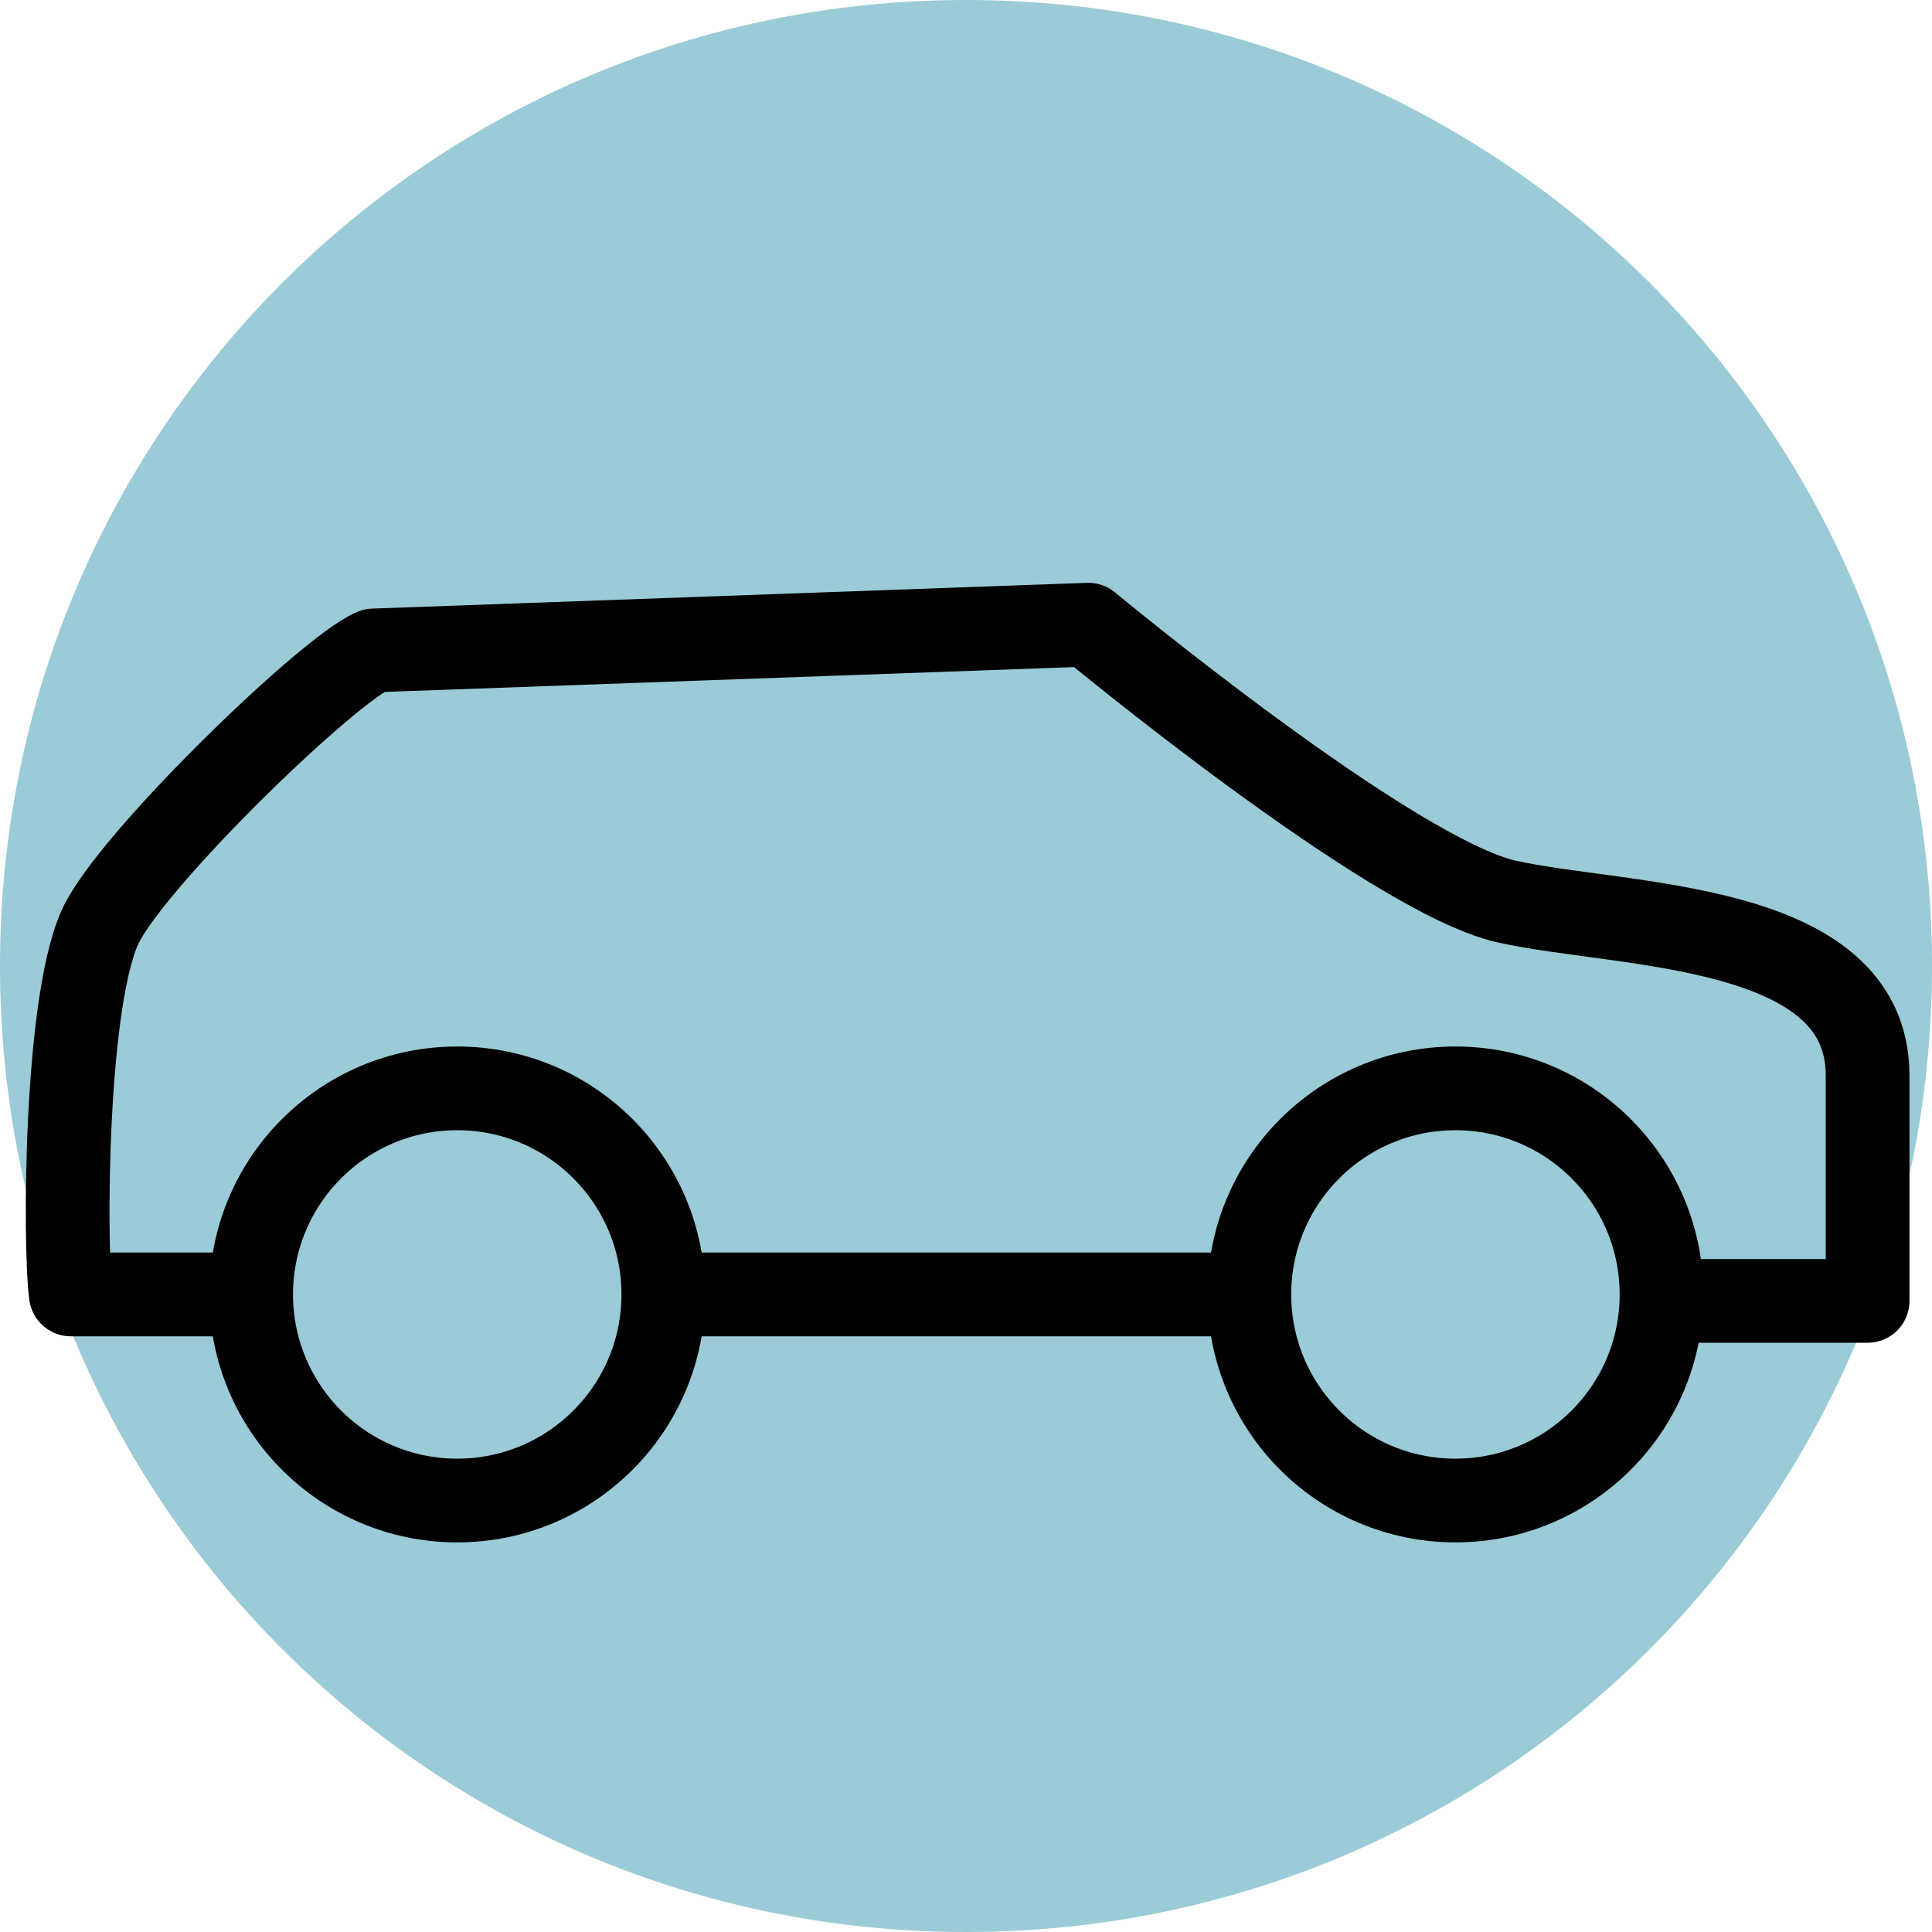
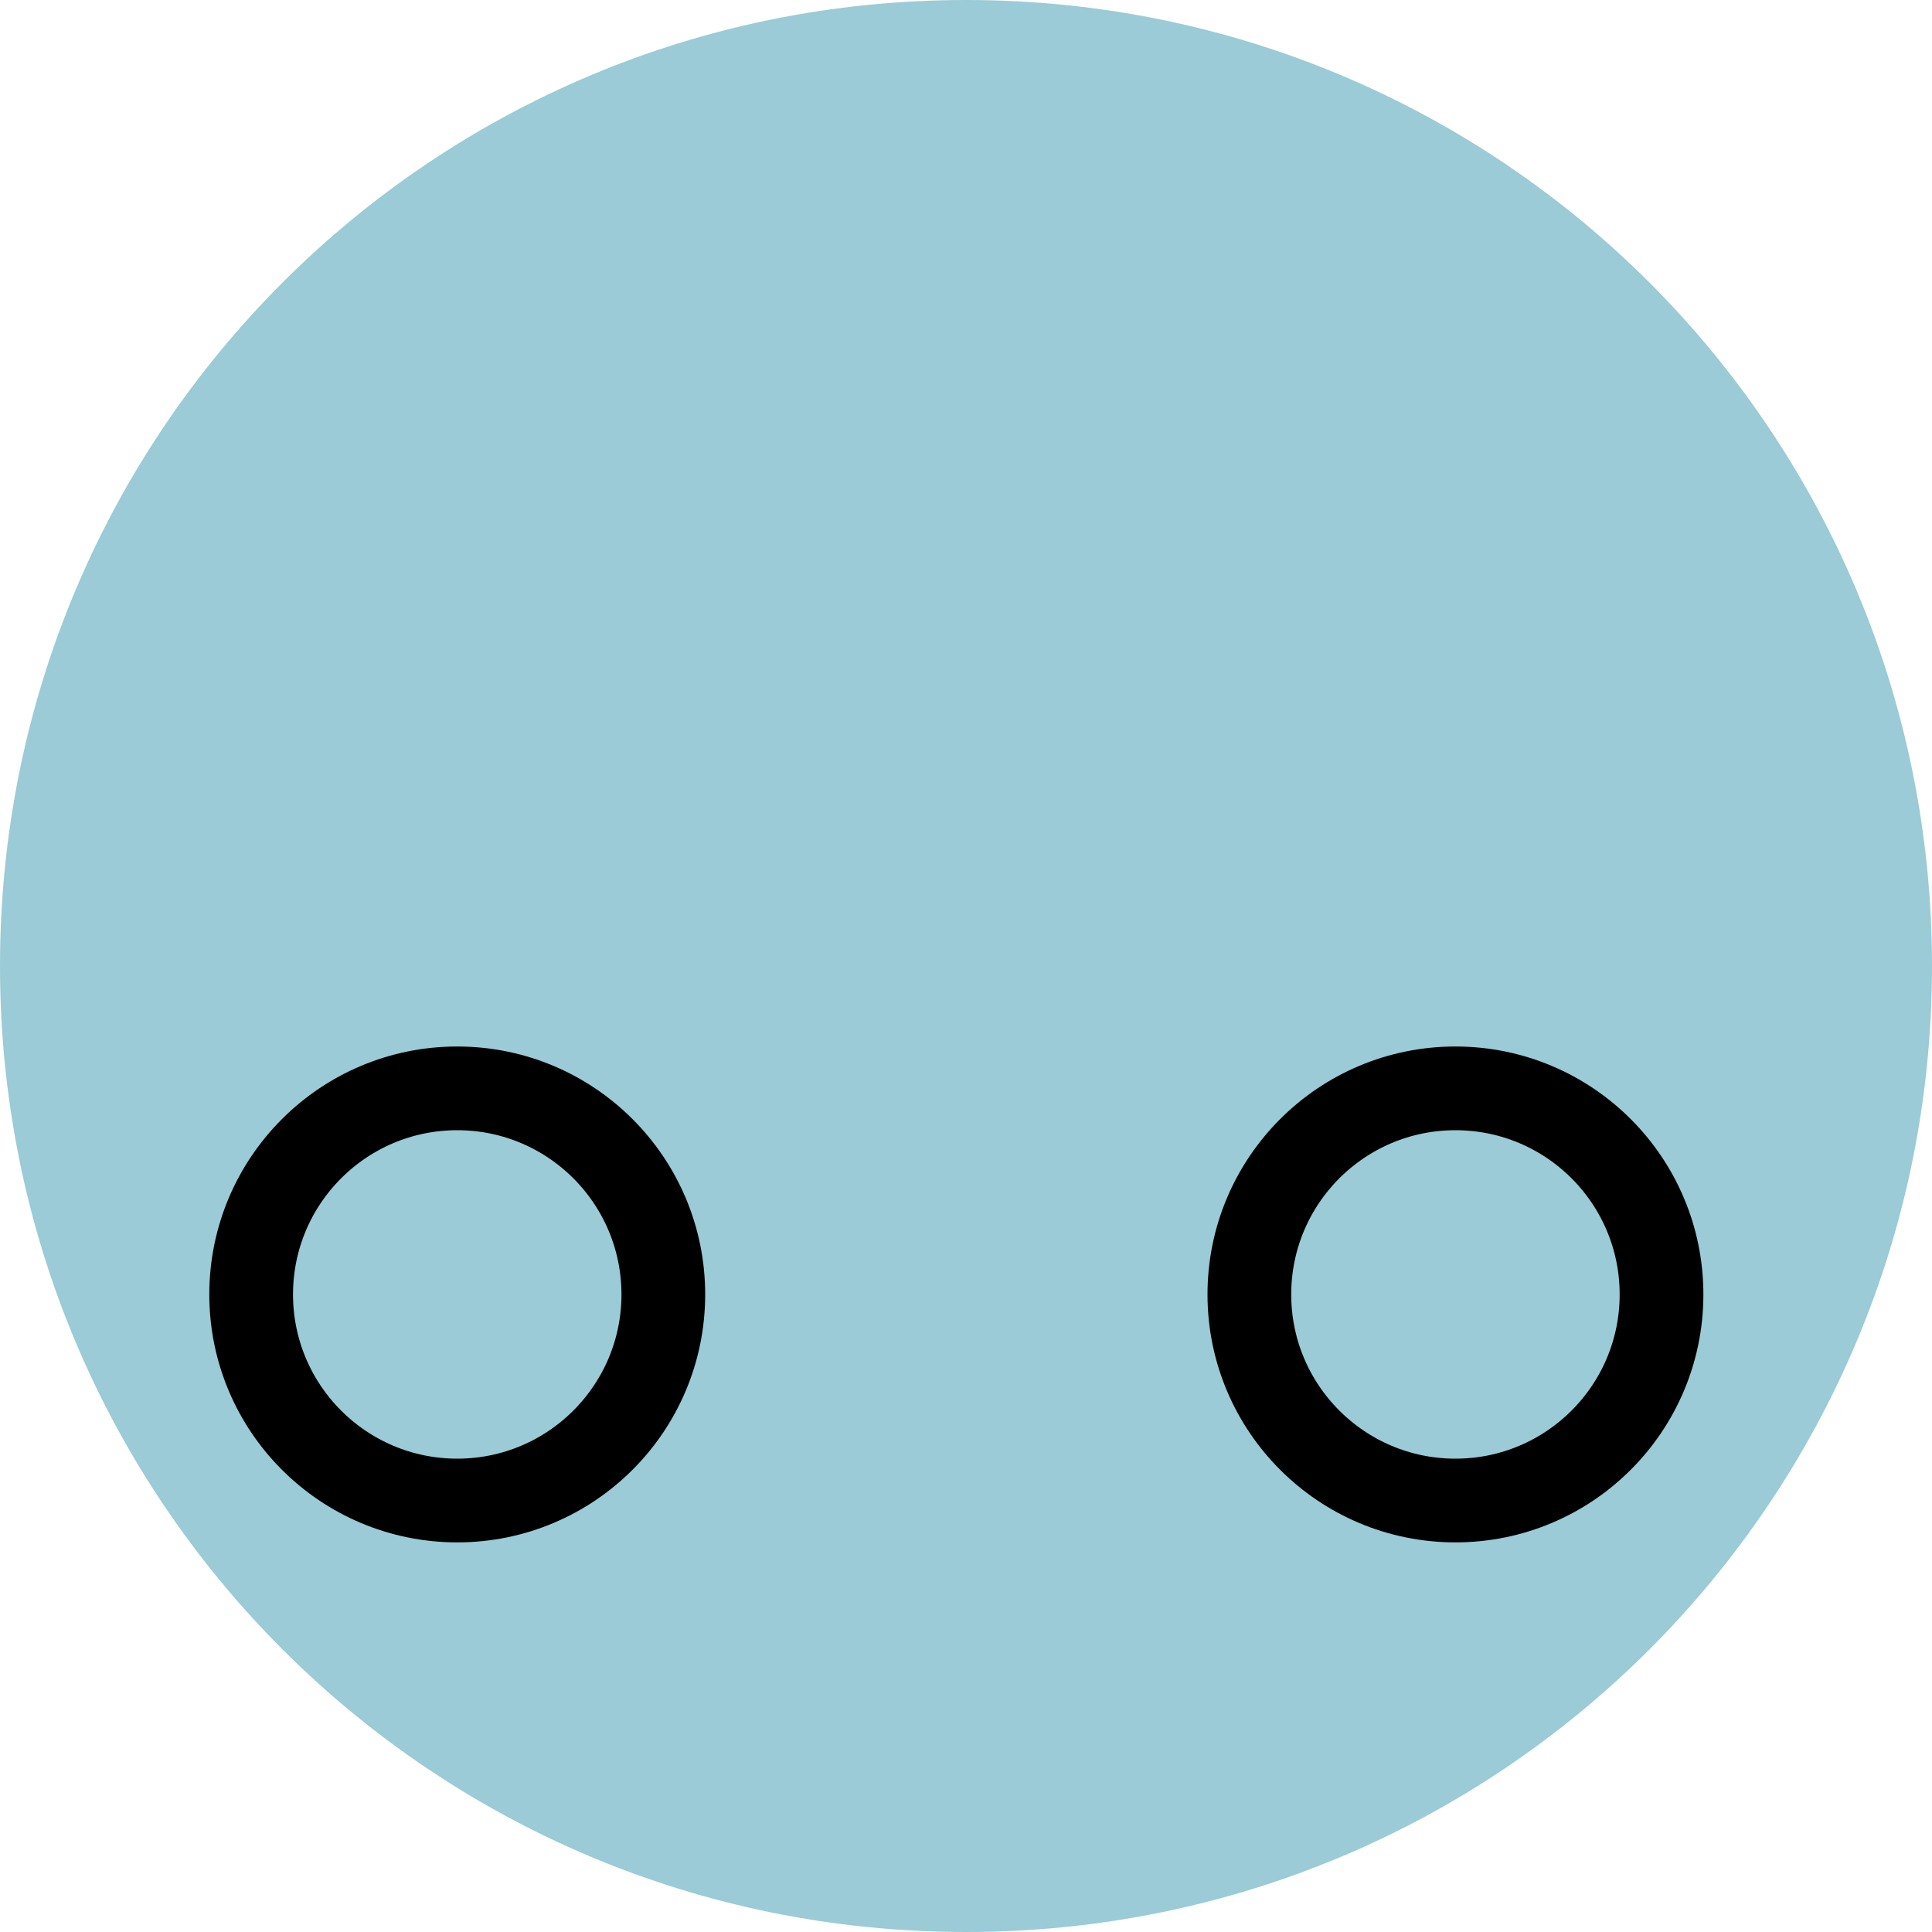
<svg xmlns="http://www.w3.org/2000/svg" id="Calque_1" version="1.1" viewBox="0 0 30 30">
  <defs>
    <style>
      .st0 {
        fill: #9acbd6;
      }

      .st1 {
        fill: none;
        stroke: #000;
        stroke-linecap: round;
        stroke-linejoin: round;
        stroke-width: 1.3px;
      }
    </style>
  </defs>
  <path id="Tracé_678" class="st0" d="M30,15c0,8.3-6.7,15-15,15S0,23.3,0,15,6.7,0,15,0s15,6.7,15,15" />
  <g id="Calque_2">
    <circle class="st1" cx="7.1" cy="20.1" r="3.2" />
    <circle class="st1" cx="22.6" cy="20.1" r="3.2" />
-     <line class="st1" x1="19.3" y1="20.1" x2="10.7" y2="20.1" />
-     <path class="st1" d="M3.7,20.1H1.1c-.1-.7-.1-4.7.5-5.8s3.5-3.9,4.2-4.2l11.1-.4s4.7,3.9,6.5,4.3,5.6.3,5.6,2.7v3.5h-3.1" />
  </g>
</svg>